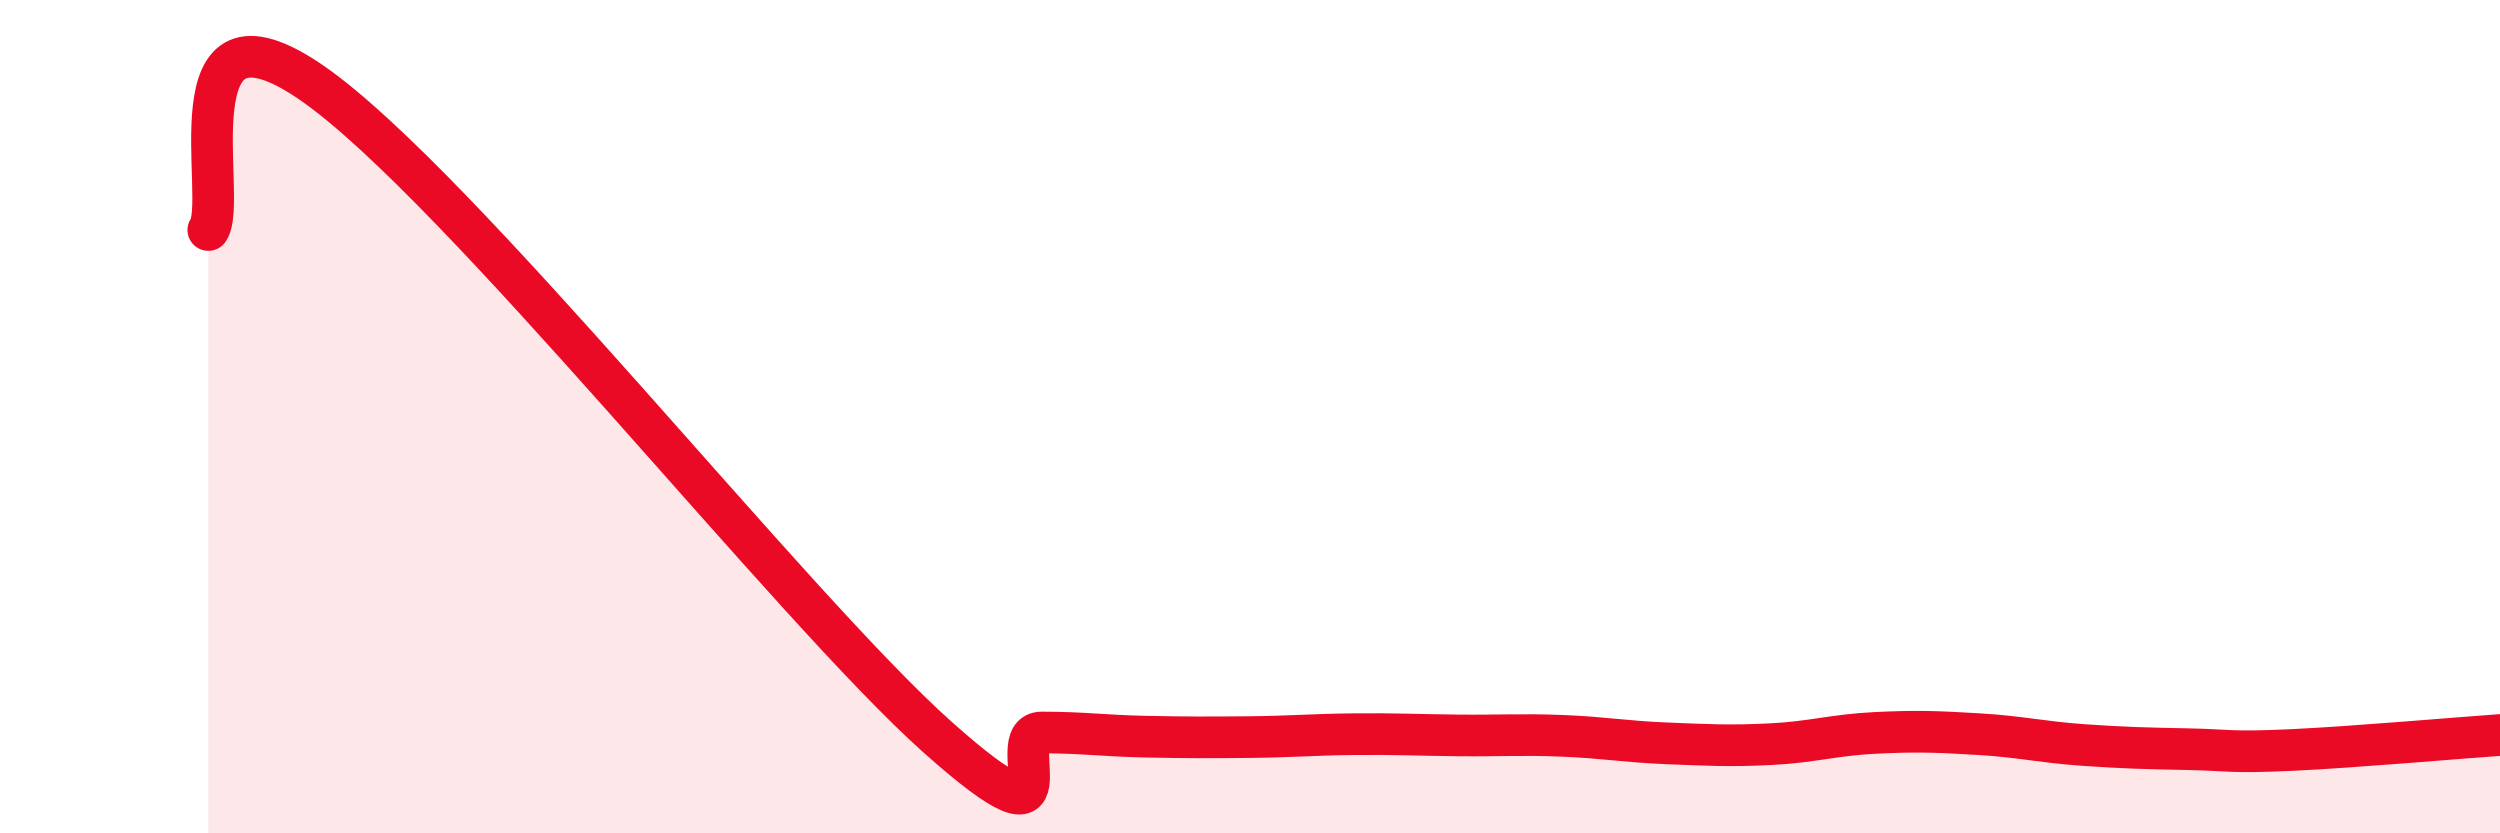
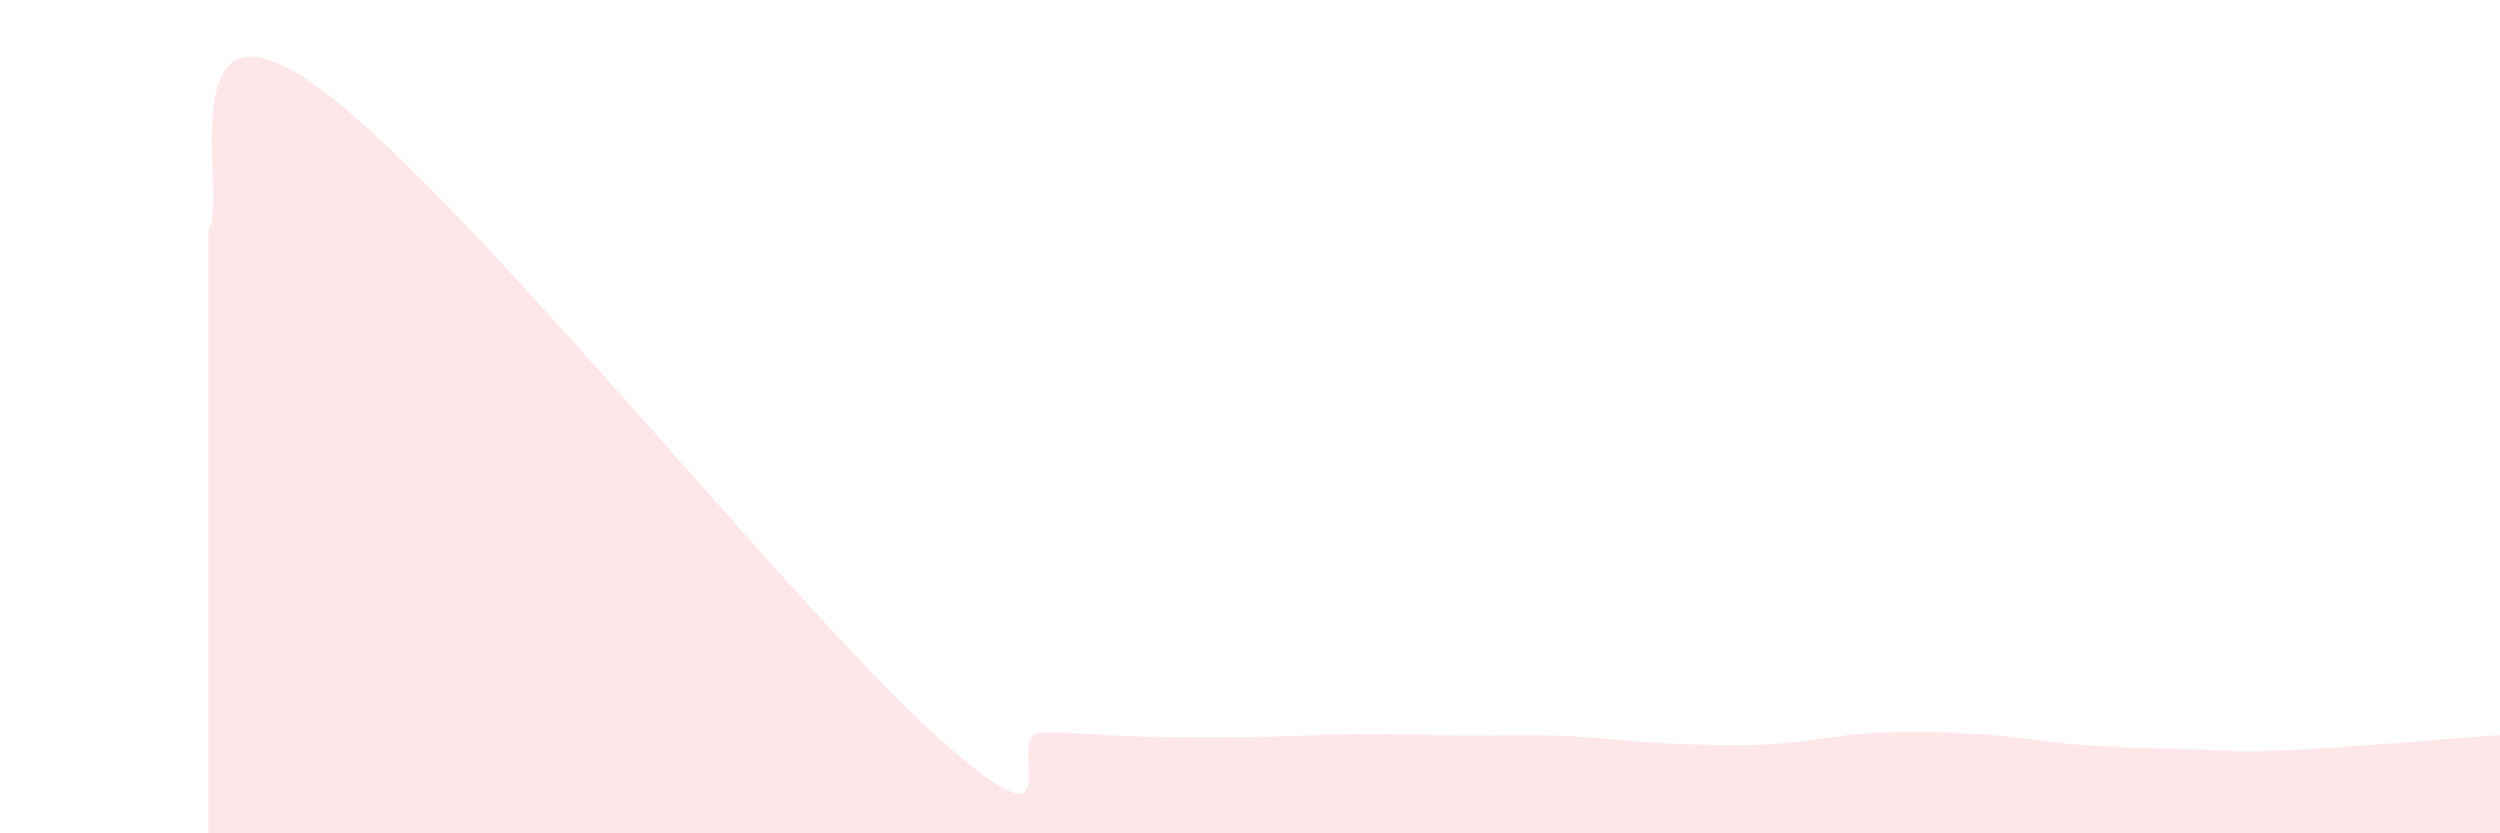
<svg xmlns="http://www.w3.org/2000/svg" width="60" height="20" viewBox="0 0 60 20">
  <path d="M 5,5.52 C 5.5,4.82 4,-0.43 7.5,2 C 11,4.43 19,14.57 22.5,17.69 C 26,20.81 24,17.58 25,17.58 C 26,17.58 26.5,17.66 27.5,17.68 C 28.5,17.7 29,17.7 30,17.69 C 31,17.68 31.5,17.63 32.5,17.62 C 33.5,17.61 34,17.64 35,17.65 C 36,17.66 36.5,17.62 37.5,17.66 C 38.5,17.7 39,17.8 40,17.84 C 41,17.88 41.5,17.91 42.5,17.86 C 43.5,17.81 44,17.64 45,17.59 C 46,17.54 46.5,17.56 47.5,17.62 C 48.5,17.68 49,17.81 50,17.88 C 51,17.95 51.5,17.96 52.5,17.98 C 53.5,18 53.5,18.07 55,18 C 56.5,17.93 59,17.71 60,17.64L60 20L5 20Z" fill="#EB0A25" opacity="0.1" stroke-linecap="round" stroke-linejoin="round" />
-   <path d="M 5,5.52 C 5.5,4.82 4,-0.43 7.5,2 C 11,4.43 19,14.57 22.5,17.69 C 26,20.81 24,17.58 25,17.58 C 26,17.58 26.5,17.66 27.5,17.68 C 28.5,17.7 29,17.7 30,17.69 C 31,17.68 31.5,17.63 32.5,17.62 C 33.5,17.61 34,17.64 35,17.65 C 36,17.66 36.5,17.62 37.5,17.66 C 38.5,17.7 39,17.8 40,17.84 C 41,17.88 41.5,17.91 42.5,17.86 C 43.5,17.81 44,17.64 45,17.59 C 46,17.54 46.5,17.56 47.5,17.62 C 48.5,17.68 49,17.81 50,17.88 C 51,17.95 51.5,17.96 52.5,17.98 C 53.5,18 53.5,18.07 55,18 C 56.5,17.93 59,17.71 60,17.64" stroke="#EB0A25" stroke-width="1" fill="none" stroke-linecap="round" stroke-linejoin="round" />
</svg>